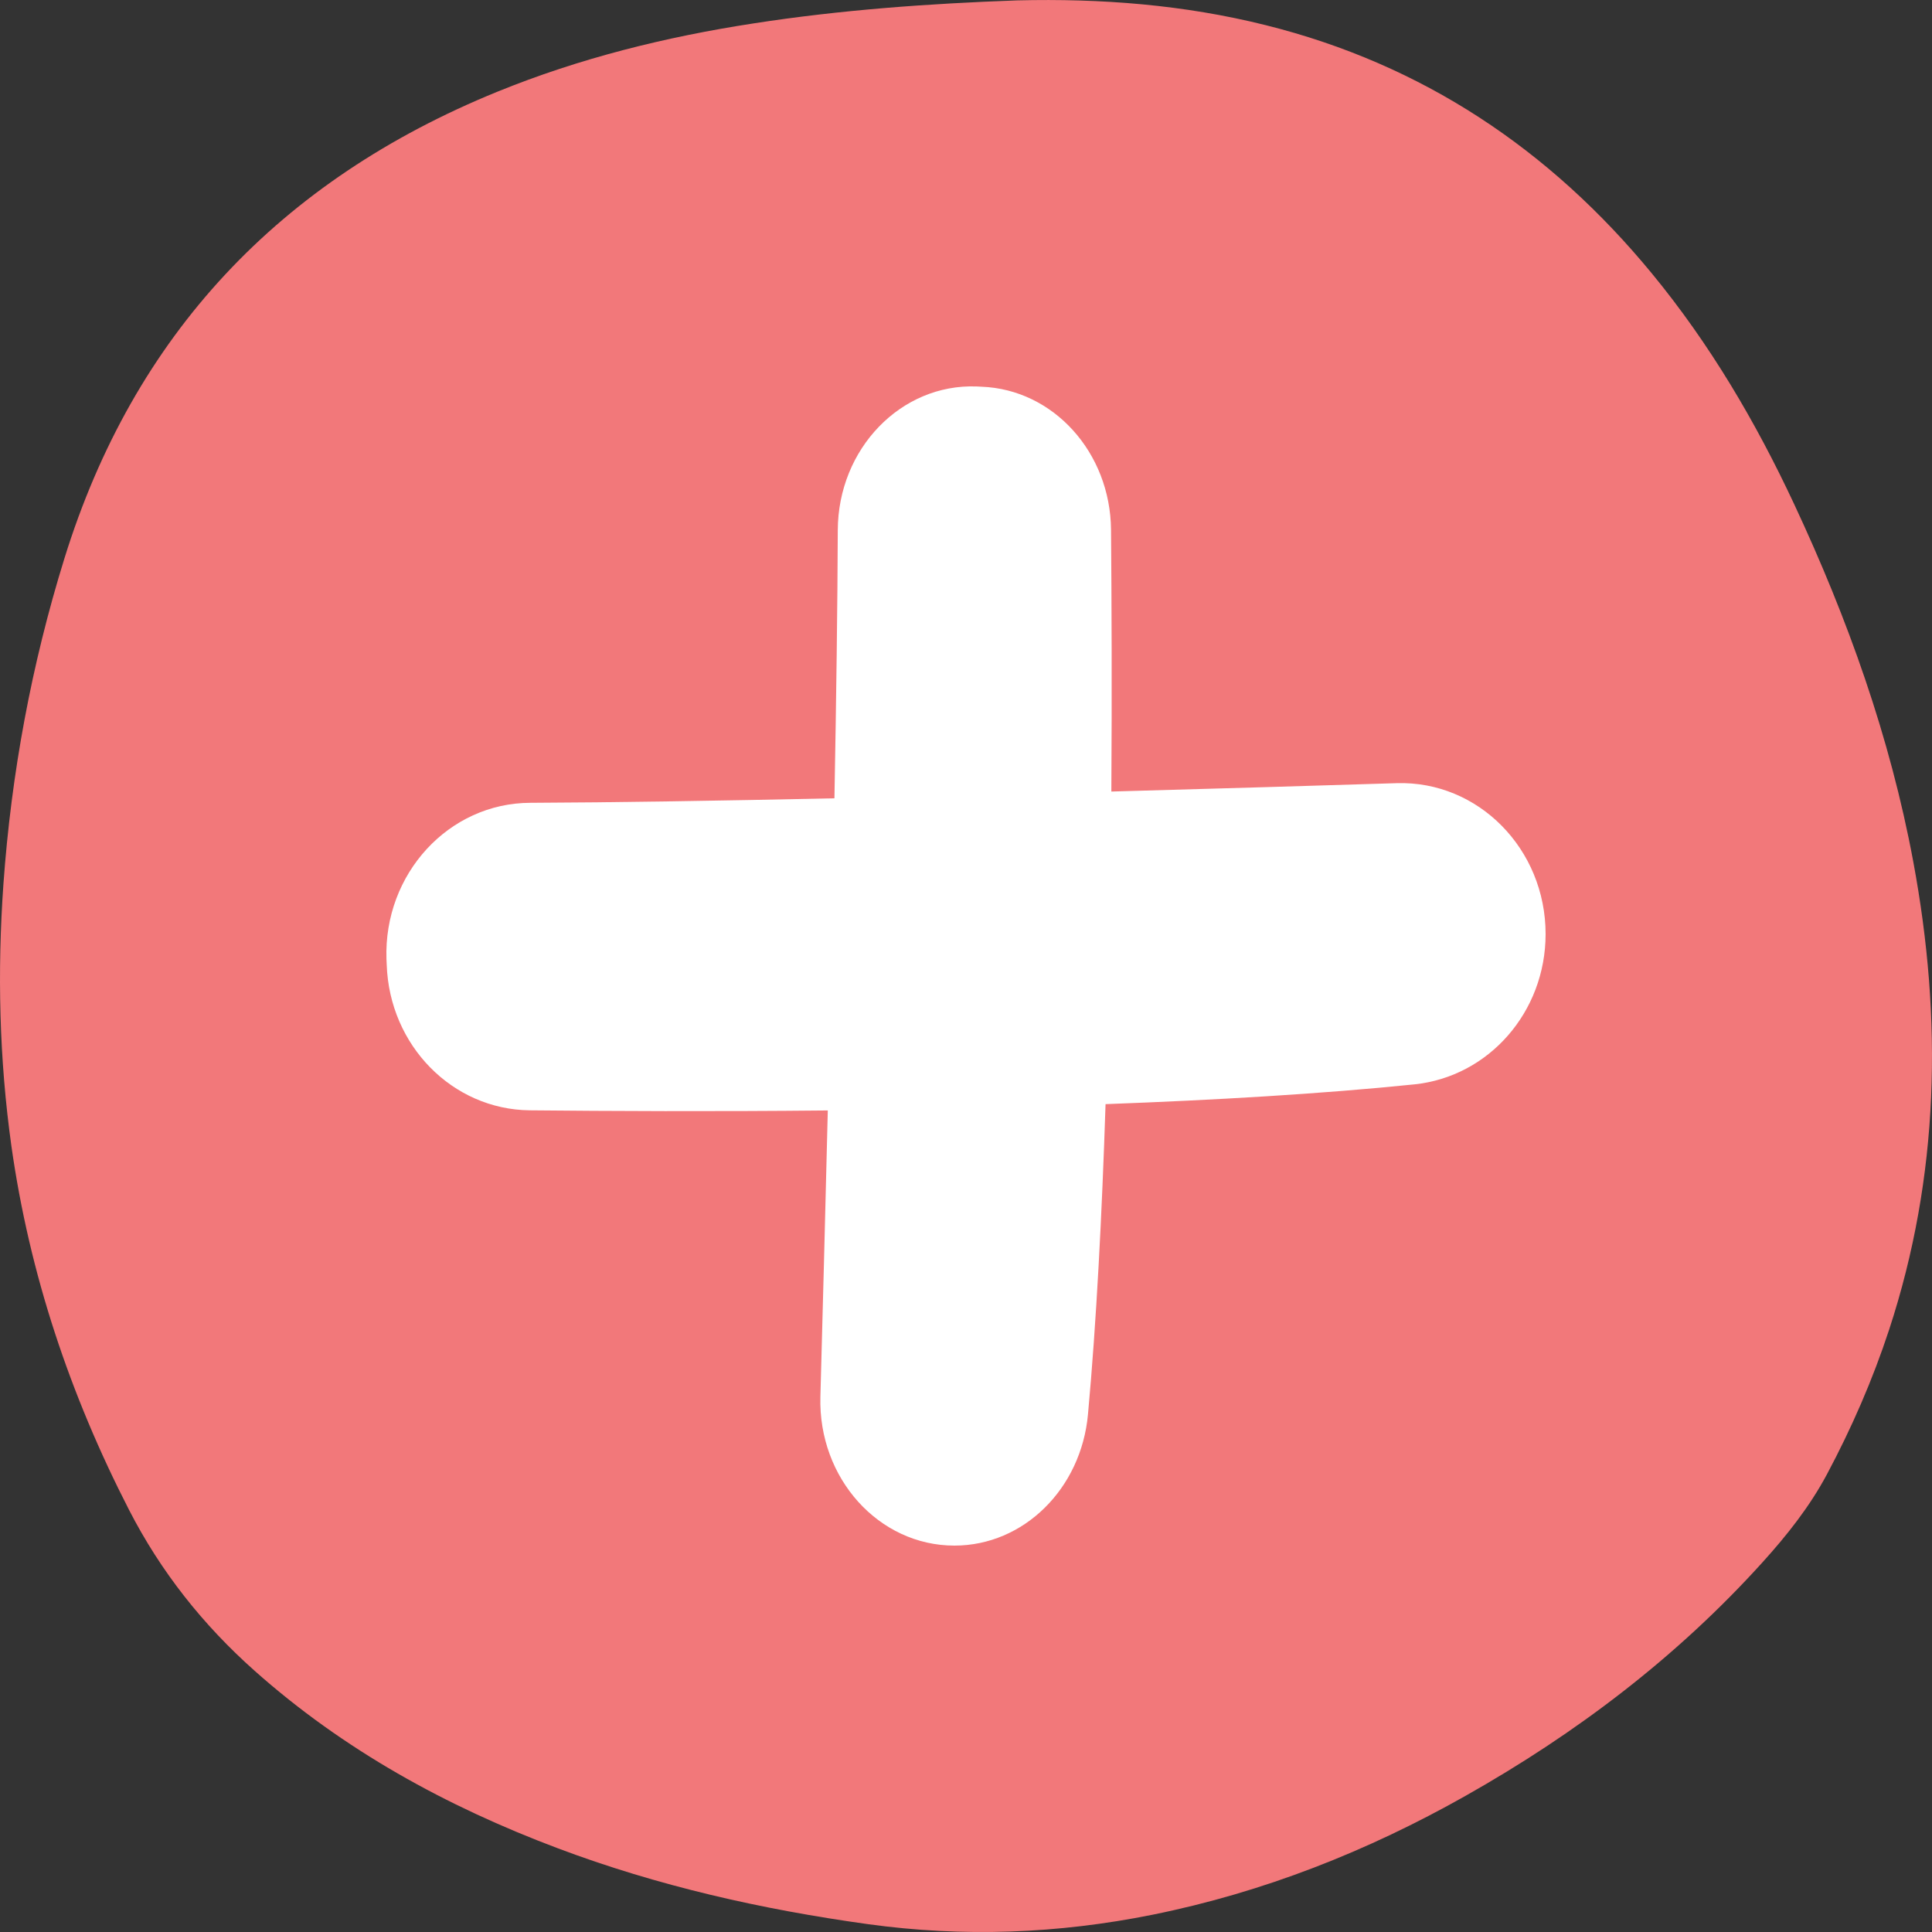
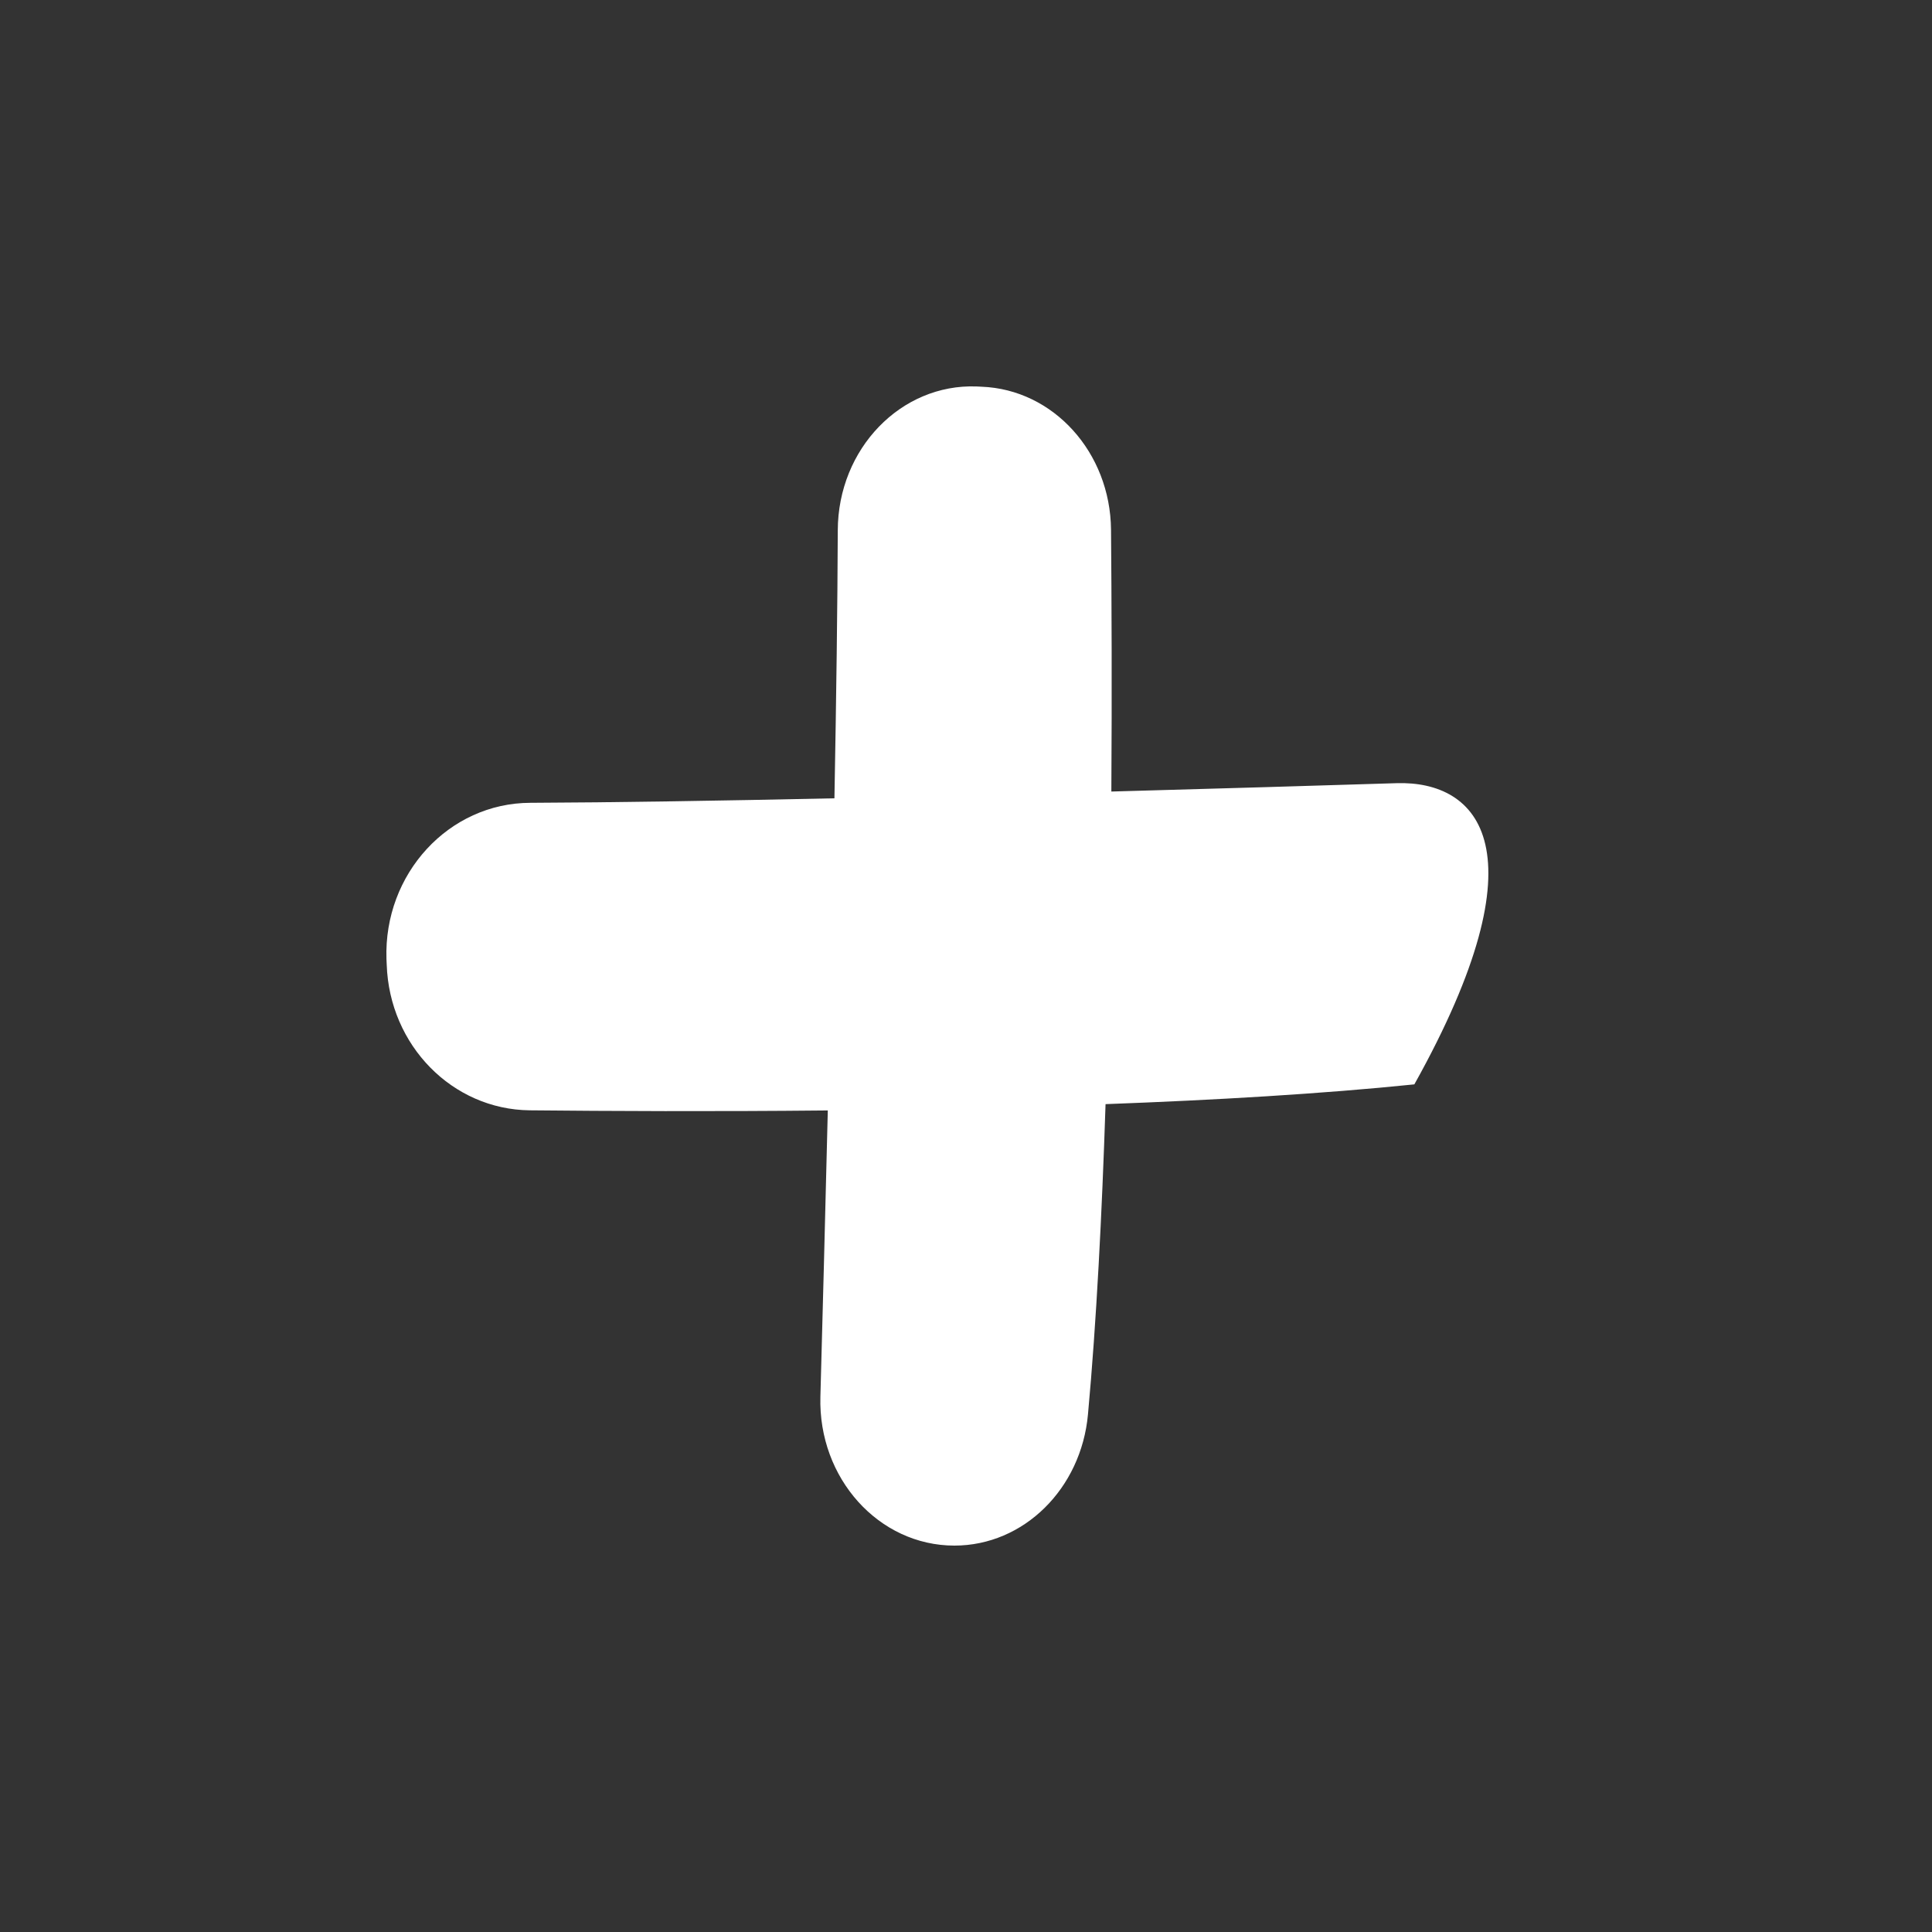
<svg xmlns="http://www.w3.org/2000/svg" width="30" height="30" viewBox="0 0 30 30" fill="none">
  <rect x="0" y="0" width="30" height="30" fill="#333333" stroke="none" />
-   <path fill-rule="evenodd" clip-rule="evenodd" d="M15.797 0.006C17.099 -0.026 18.386 0.074 19.651 0.39C22.087 0.997 24.062 2.318 25.646 4.241C26.548 5.336 27.261 6.547 27.86 7.829C28.692 9.608 29.349 11.445 29.709 13.379C30.165 15.831 30.117 18.259 29.334 20.648C29.078 21.427 28.752 22.175 28.366 22.898C28.097 23.4 27.745 23.843 27.364 24.264C26.037 25.732 24.48 26.913 22.76 27.884C21.234 28.746 19.619 29.384 17.895 29.732C16.43 30.027 14.96 30.083 13.476 29.878C11.826 29.649 10.214 29.285 8.656 28.698C6.931 28.049 5.338 27.175 3.955 25.945C3.152 25.231 2.498 24.407 2.004 23.446C1.087 21.659 0.458 19.784 0.177 17.796C-0.012 16.444 -0.043 15.089 0.053 13.73C0.176 12.008 0.489 10.321 1 8.672C2.078 5.196 4.345 2.802 7.716 1.427C8.999 0.904 10.335 0.573 11.703 0.363C13.059 0.153 14.426 0.055 15.797 0.006Z" fill="#F2787A" />
-   <path d="M21.689 12.161C20.494 12.198 18.931 12.245 17.257 12.291C17.267 10.729 17.261 9.31 17.252 8.226C17.241 7.024 16.356 6.047 15.242 6.005L15.165 6.001C13.99 5.957 13.012 6.968 13.009 8.236C13.005 9.379 12.986 10.835 12.957 12.396C11.186 12.434 9.515 12.461 8.235 12.466C6.967 12.469 5.957 13.57 6.001 14.892L6.005 14.98C6.047 16.233 7.024 17.228 8.225 17.241C9.439 17.253 11.069 17.261 12.854 17.243C12.813 18.922 12.772 20.489 12.739 21.689C12.704 22.955 13.646 24 14.82 24C15.896 24 16.789 23.117 16.894 21.962C17.026 20.526 17.111 18.853 17.167 17.145C18.868 17.082 20.532 16.985 21.962 16.838C23.117 16.719 24 15.715 24 14.504C24 13.183 22.955 12.123 21.689 12.161Z" fill="white" />
+   <path d="M21.689 12.161C20.494 12.198 18.931 12.245 17.257 12.291C17.267 10.729 17.261 9.31 17.252 8.226C17.241 7.024 16.356 6.047 15.242 6.005L15.165 6.001C13.99 5.957 13.012 6.968 13.009 8.236C13.005 9.379 12.986 10.835 12.957 12.396C11.186 12.434 9.515 12.461 8.235 12.466C6.967 12.469 5.957 13.57 6.001 14.892L6.005 14.98C6.047 16.233 7.024 17.228 8.225 17.241C9.439 17.253 11.069 17.261 12.854 17.243C12.813 18.922 12.772 20.489 12.739 21.689C12.704 22.955 13.646 24 14.82 24C15.896 24 16.789 23.117 16.894 21.962C17.026 20.526 17.111 18.853 17.167 17.145C18.868 17.082 20.532 16.985 21.962 16.838C24 13.183 22.955 12.123 21.689 12.161Z" fill="white" />
</svg>